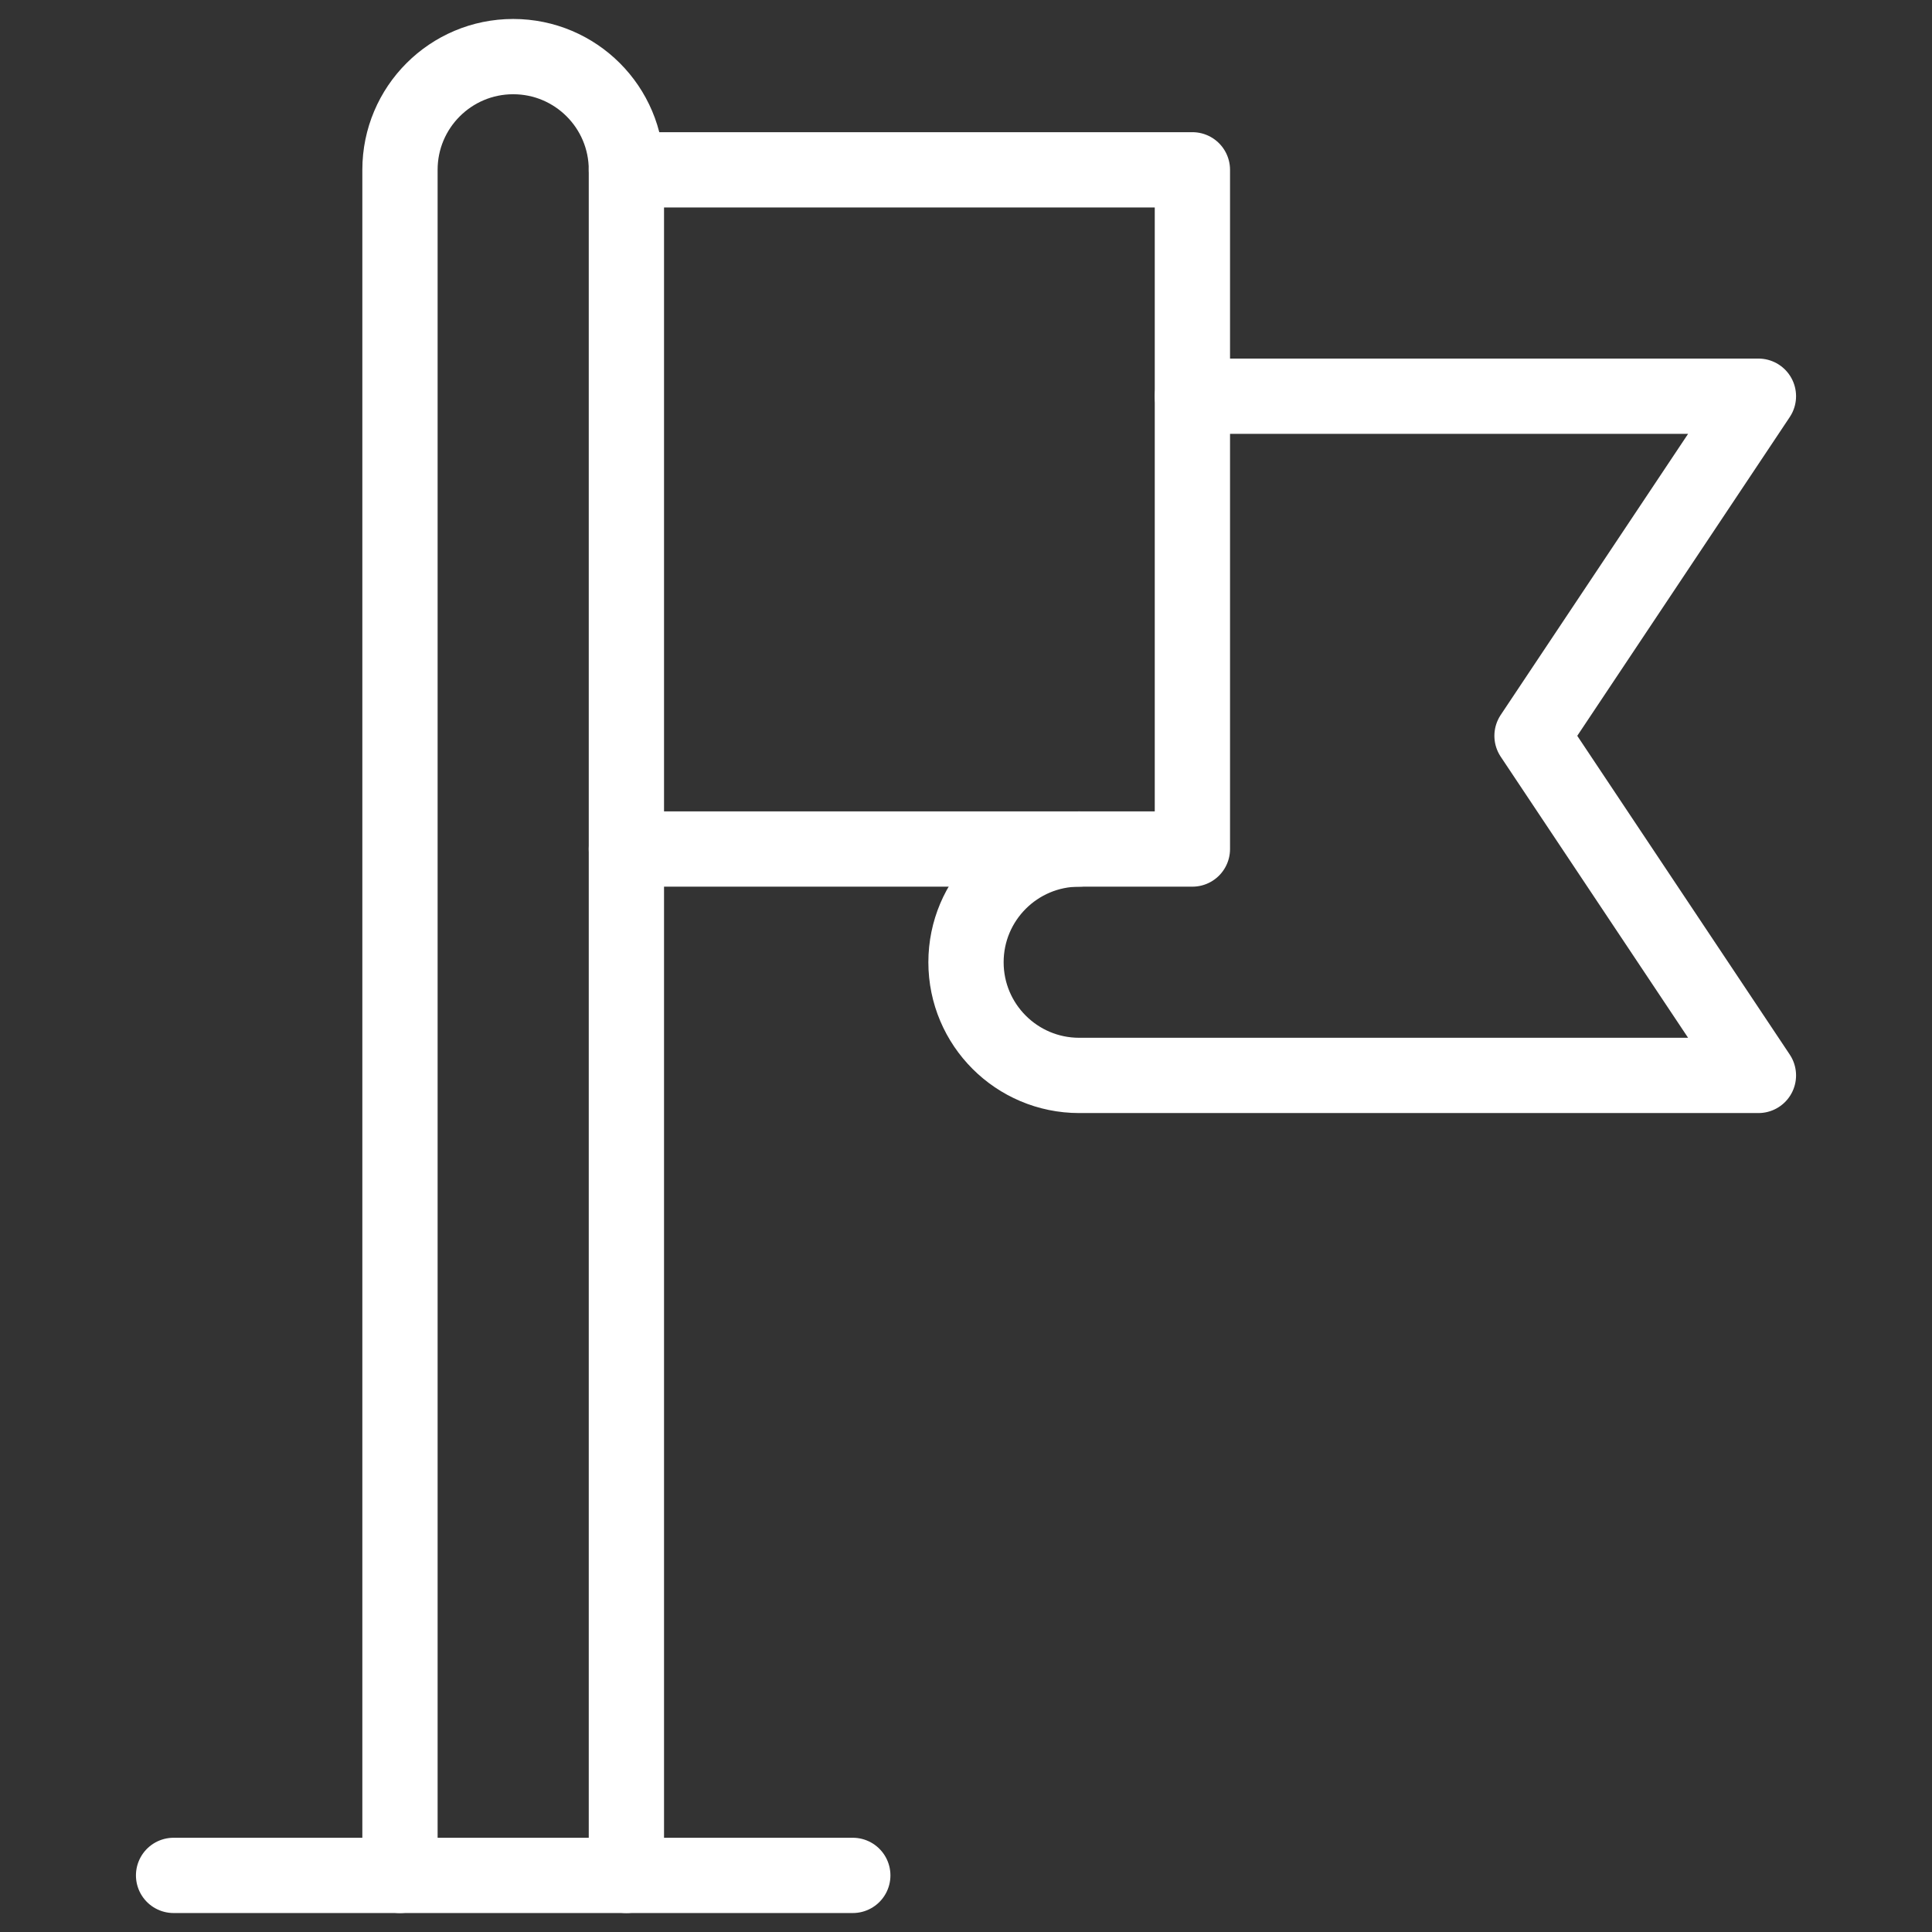
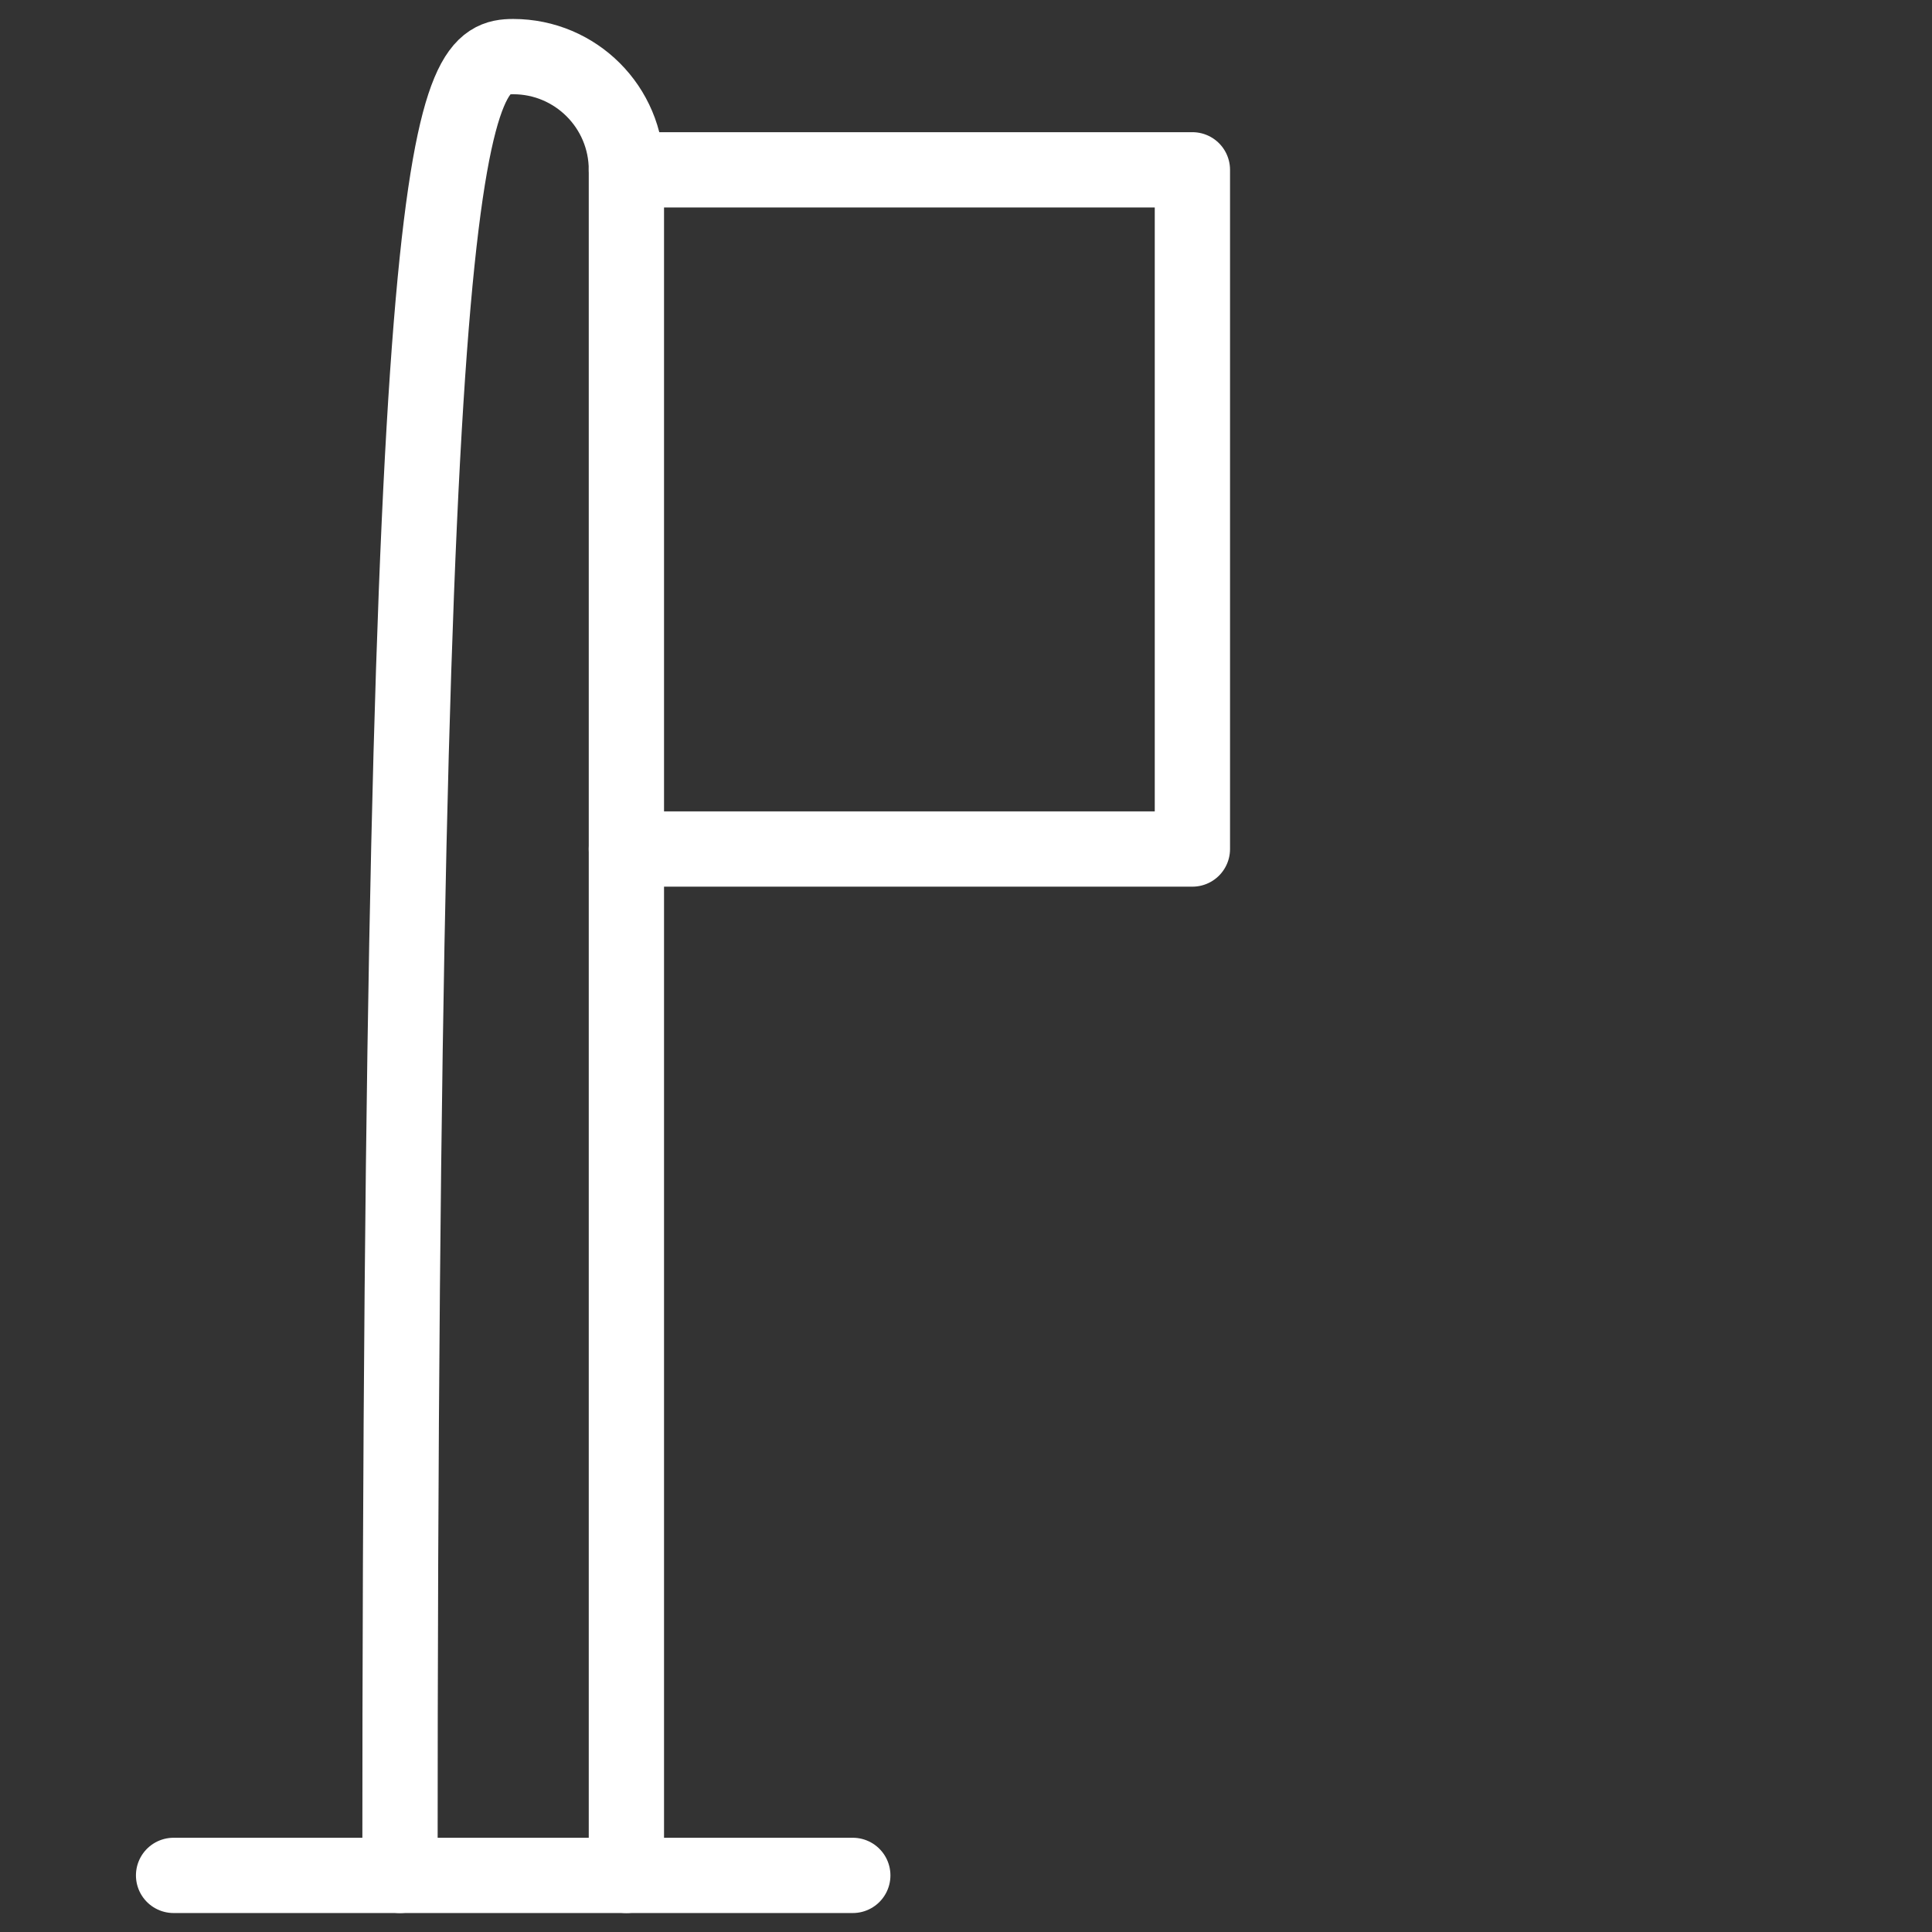
<svg xmlns="http://www.w3.org/2000/svg" width="77" height="77" viewBox="0 0 77 77" fill="none">
  <rect x="0" y="0" width="77" height="77" fill="#333333" stroke="none" />
  <mask id="mask0_1193_641" style="mask-type:luminance" maskUnits="userSpaceOnUse" x="0" y="0" width="77" height="77">
    <path d="M0 7.62939e-06H77V77H0V7.62939e-06Z" fill="white" />
  </mask>
  <g mask="url(#mask0_1193_641)">
-     <path d="M15.941 74.744V6.768C15.941 4.276 17.962 2.256 20.453 2.256C22.945 2.256 24.965 4.276 24.965 6.768V74.744" stroke="white" stroke-width="3" stroke-miterlimit="10" stroke-linecap="round" stroke-linejoin="round" />
+     <path d="M15.941 74.744C15.941 4.276 17.962 2.256 20.453 2.256C22.945 2.256 24.965 4.276 24.965 6.768V74.744" stroke="white" stroke-width="3" stroke-miterlimit="10" stroke-linecap="round" stroke-linejoin="round" />
    <path d="M6.918 74.744H33.988" stroke="white" stroke-width="3" stroke-miterlimit="10" stroke-linecap="round" stroke-linejoin="round" />
    <path d="M24.965 6.768H47.523V33.838H24.965" stroke="white" stroke-width="3" stroke-miterlimit="10" stroke-linecap="round" stroke-linejoin="round" />
-     <path d="M47.523 15.791H70.082L61.059 29.326L70.082 42.861H43.012C40.52 42.861 38.5 40.841 38.5 38.35C38.5 35.858 40.52 33.838 43.012 33.838" stroke="white" stroke-width="3" stroke-miterlimit="10" stroke-linecap="round" stroke-linejoin="round" />
  </g>
</svg>